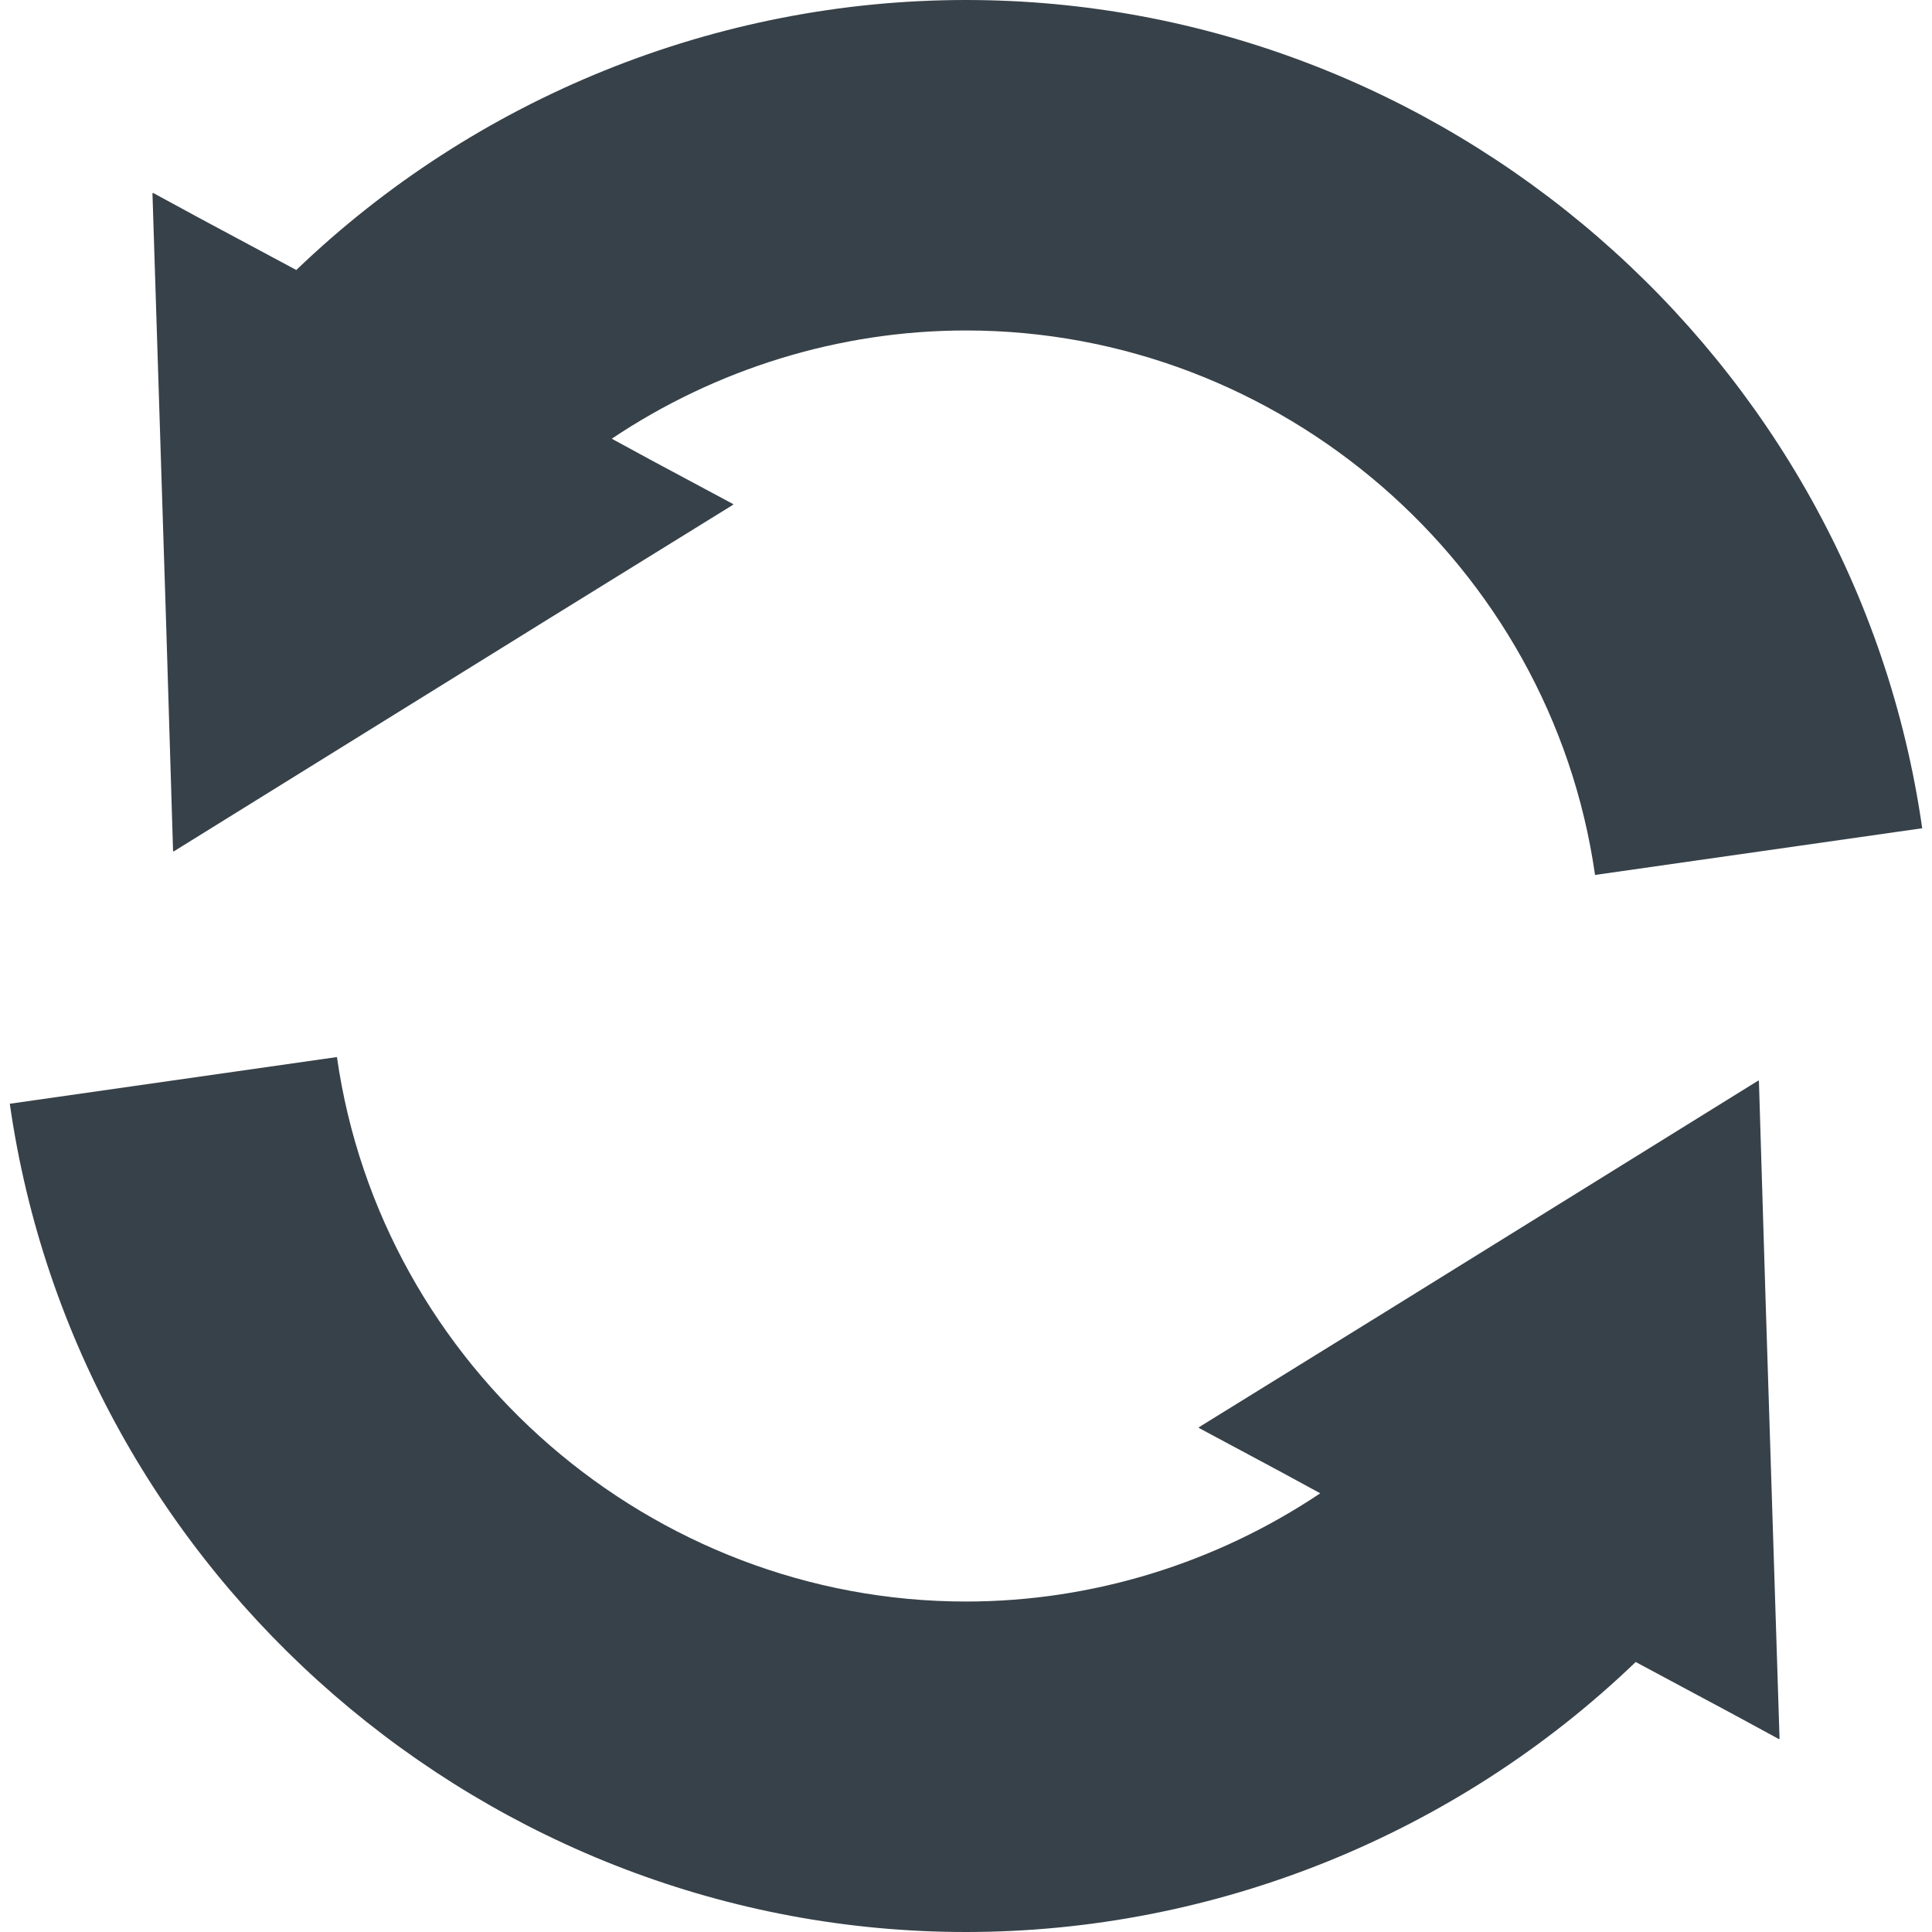
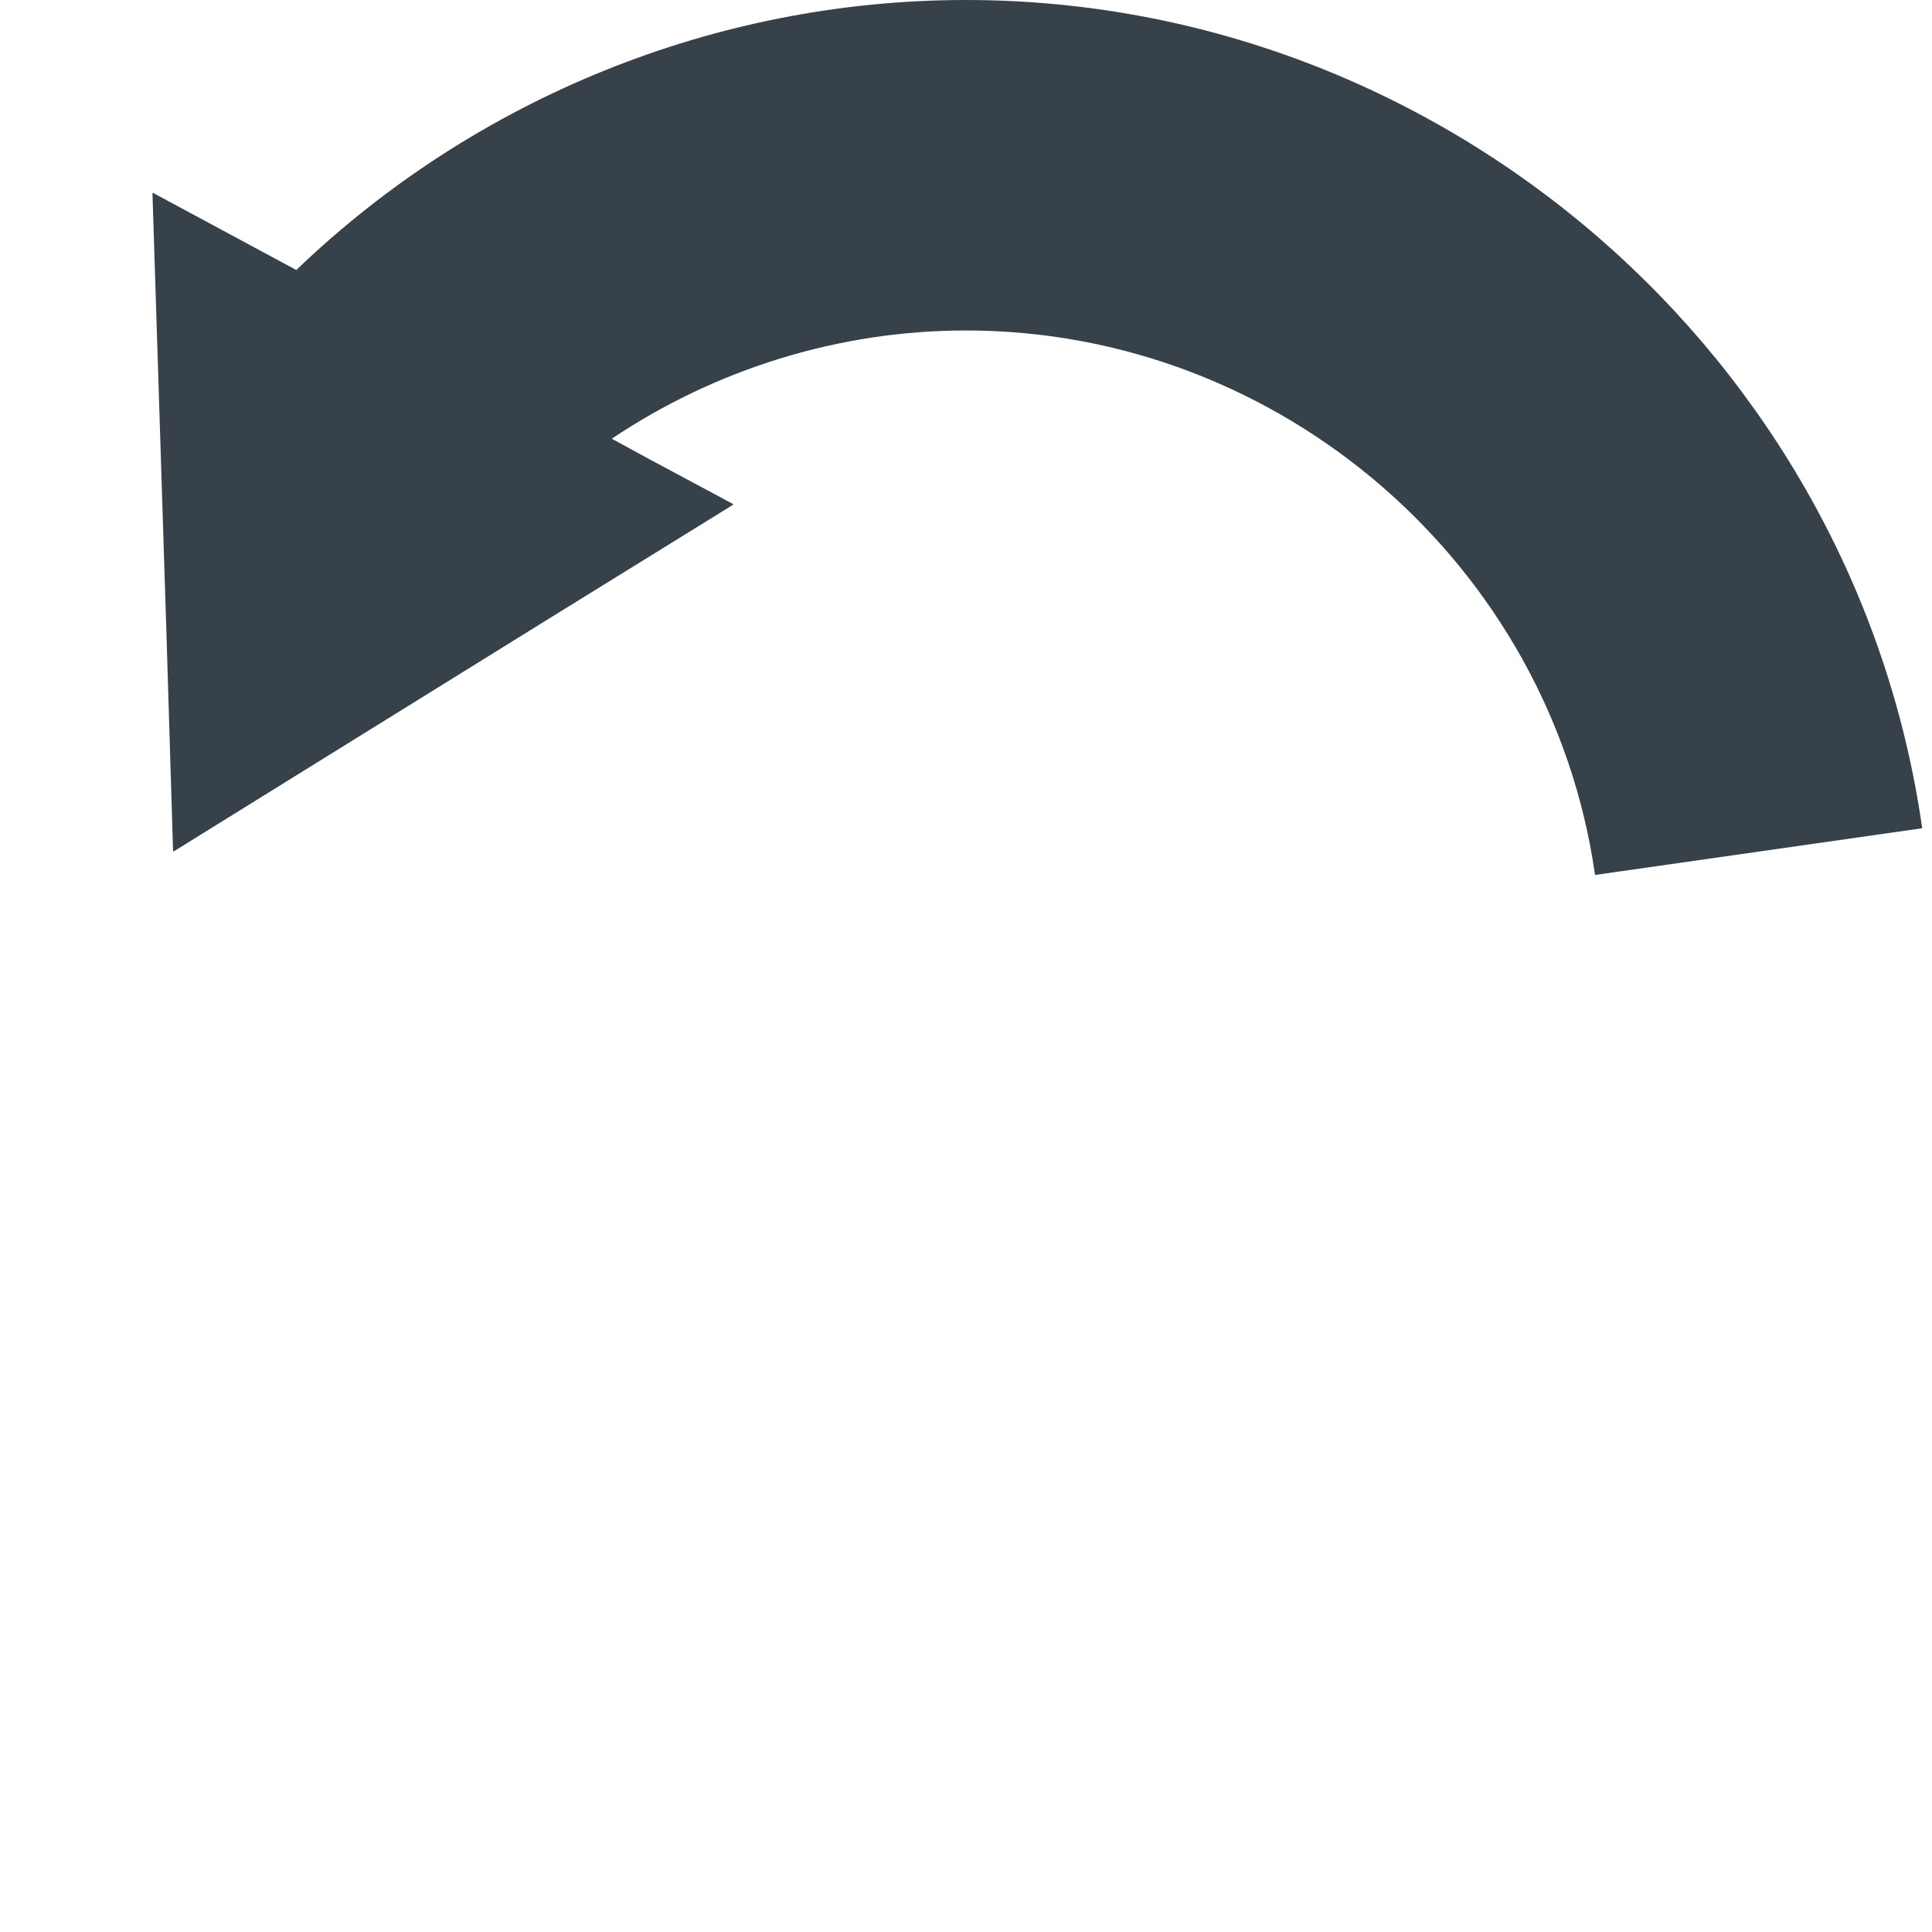
<svg xmlns="http://www.w3.org/2000/svg" version="1.1" id="_x31_0" x="0px" y="0px" viewBox="0 0 512 512" style="enable-background:new 0 0 512 512;" xml:space="preserve">
  <style type="text/css">
	.st0{fill:#374149;}
</style>
  <g>
-     <path class="st0" d="M467.892,344.344l-1.762-57.894l-0.078,0.046l-0.007-0.183l-98.821,61.304l-49.512,30.622l0.082,0.043   l-0.156,0.098l22.039,11.808l10.199,5.551c-27.555,18.465-60.25,28.683-93.879,28.683c-83.293,0-154.961-62.035-166.703-144.293   L2.596,292.504C20.459,417.637,129.4,512,255.998,512c66.164,0,129.992-25.926,177.477-71.55l25.266,13.538l12.699,6.891   l-0.004-0.09l0.164,0.086L467.892,344.344z" />
-     <path class="st0" d="M45.865,225.55l0.082-0.046l0.004,0.183l98.875-61.336l49.461-30.59l-0.082-0.043l0.156-0.098l-22.004-11.789   l-10.234-5.566c27.551-18.465,60.246-28.687,93.875-28.687c83.293,0,154.961,62.035,166.703,144.293l86.703-12.375   C491.541,94.363,382.6,0,255.998,0C189.834,0,126.006,25.93,78.525,71.554L53.108,57.934L40.56,51.121v0.09l-0.16-0.086   l3.691,116.157L45.865,225.55z" />
+     <path class="st0" d="M45.865,225.55l0.082-0.046l0.004,0.183l98.875-61.336l49.461-30.59l-0.082-0.043l0.156-0.098l-22.004-11.789   l-10.234-5.566c27.551-18.465,60.246-28.687,93.875-28.687c83.293,0,154.961,62.035,166.703,144.293l86.703-12.375   C491.541,94.363,382.6,0,255.998,0C189.834,0,126.006,25.93,78.525,71.554L40.56,51.121v0.09l-0.16-0.086   l3.691,116.157L45.865,225.55z" />
  </g>
</svg>